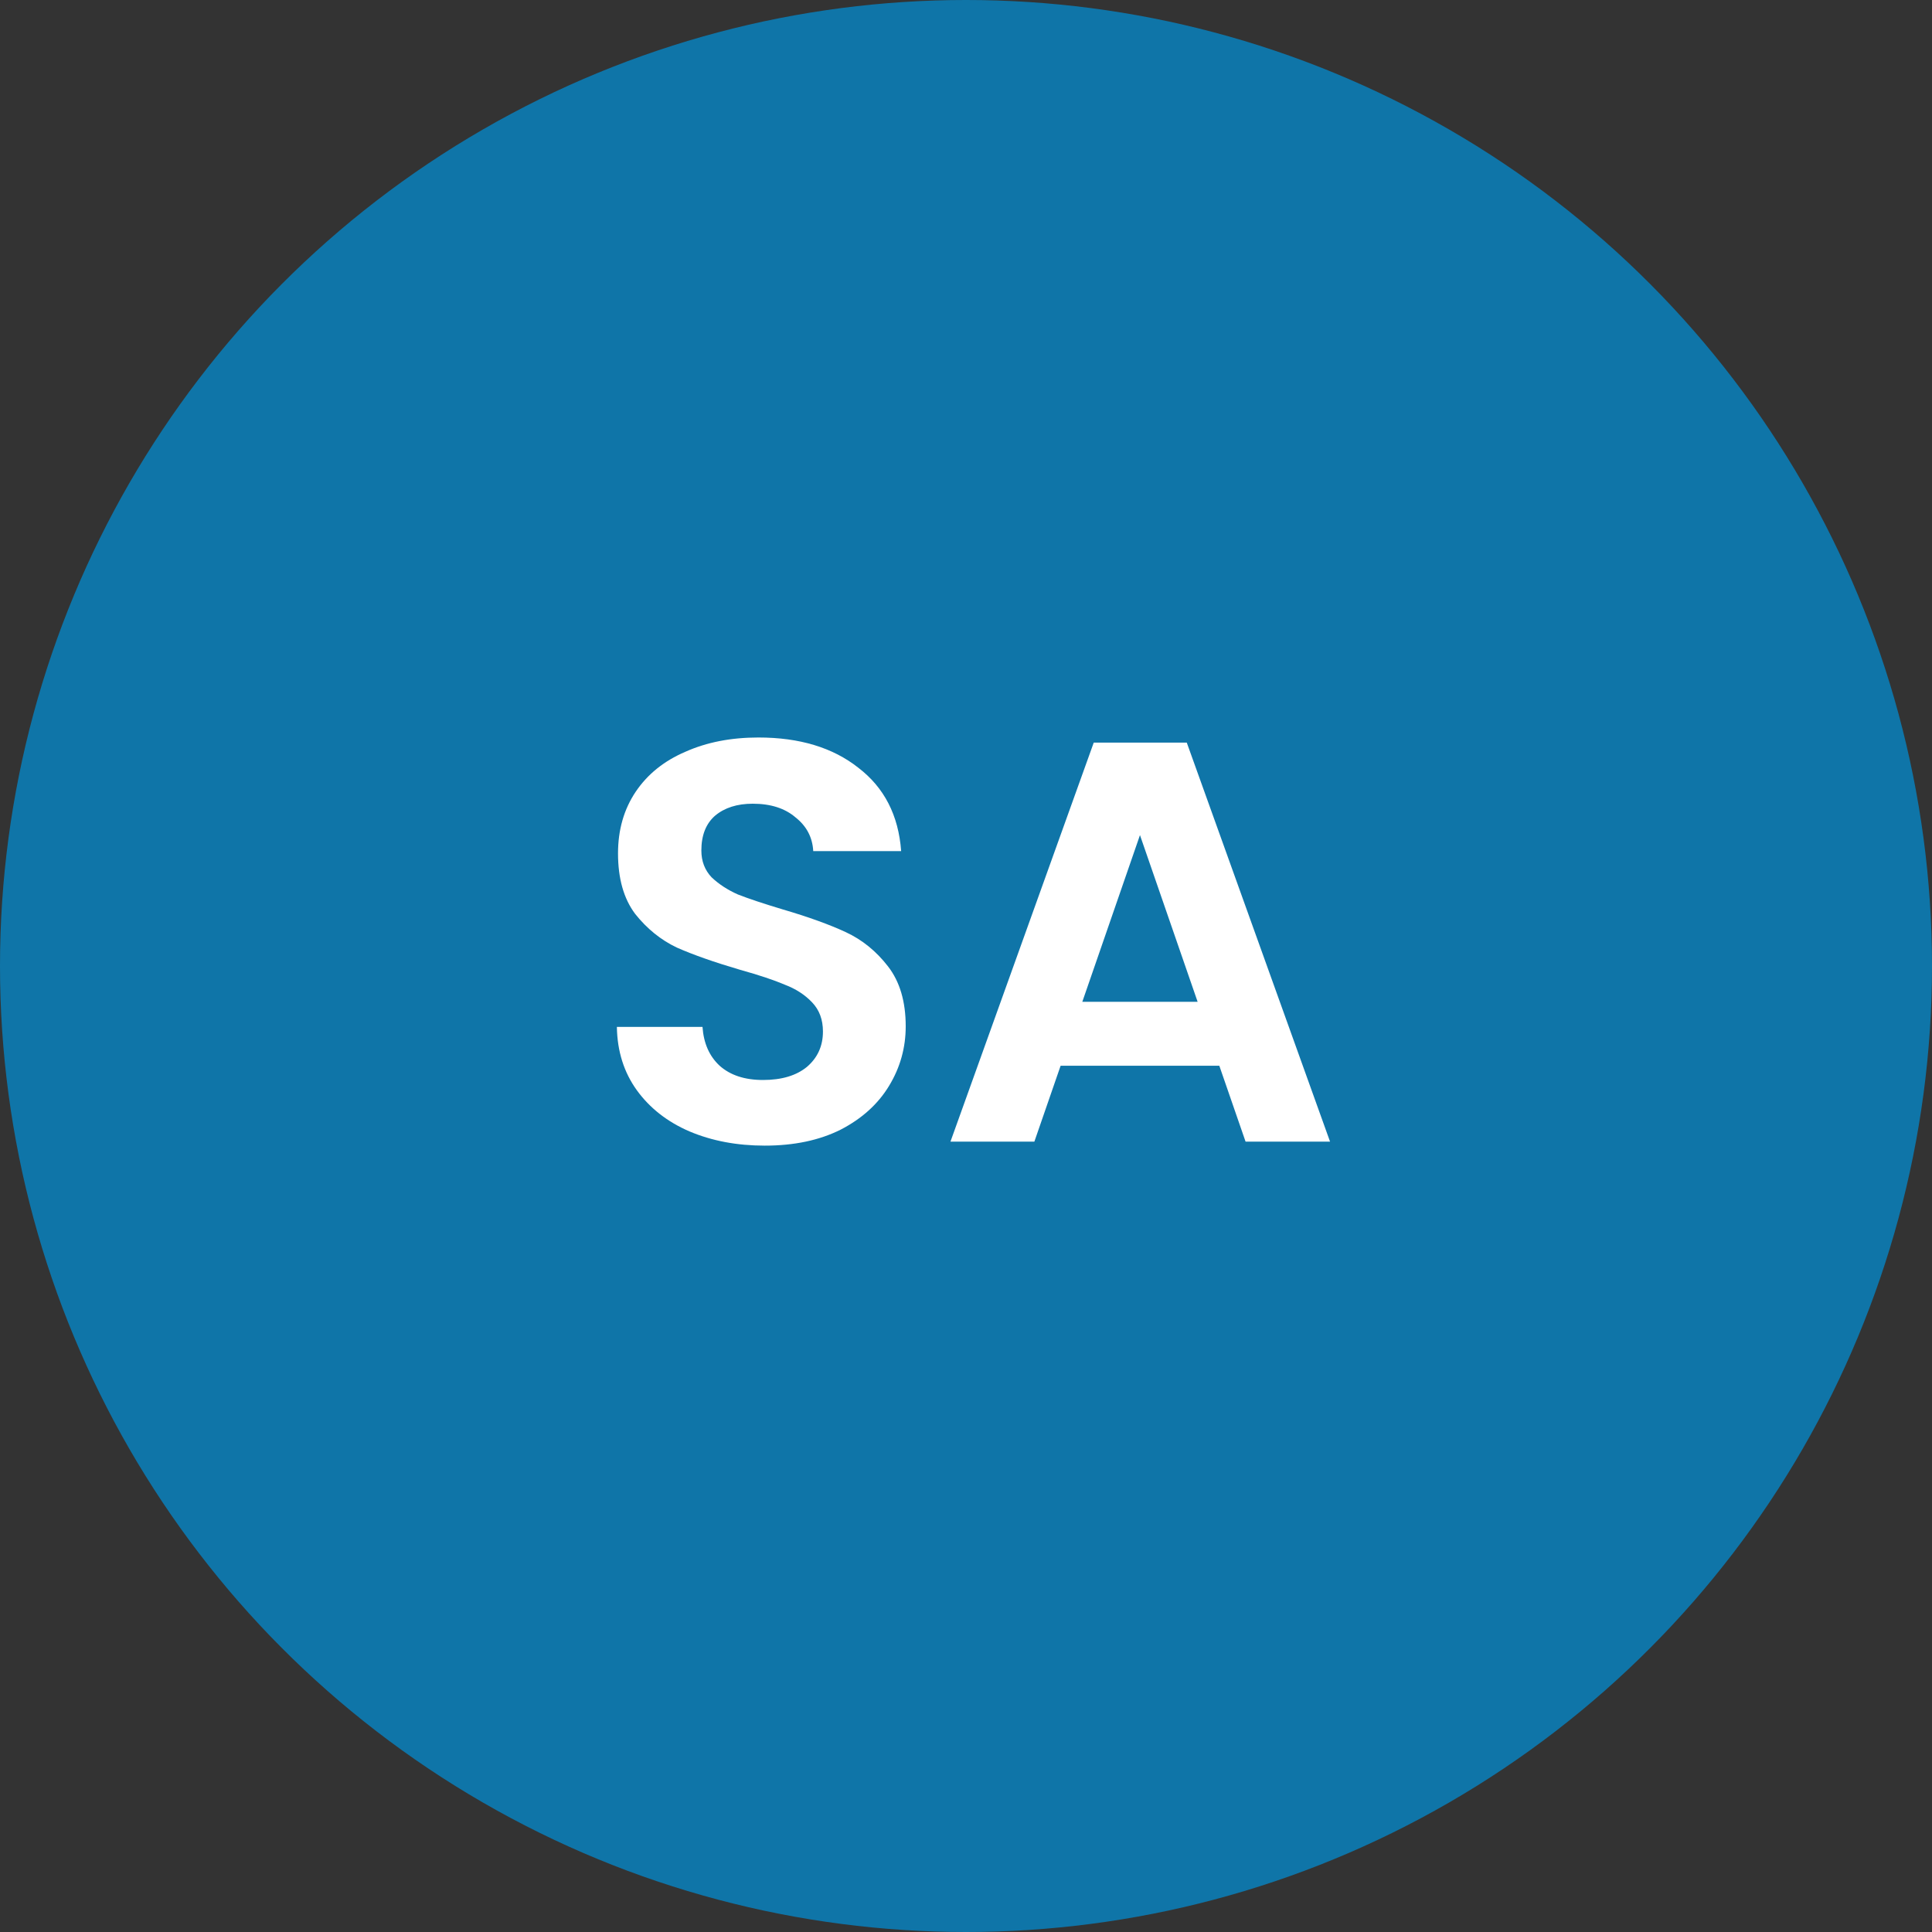
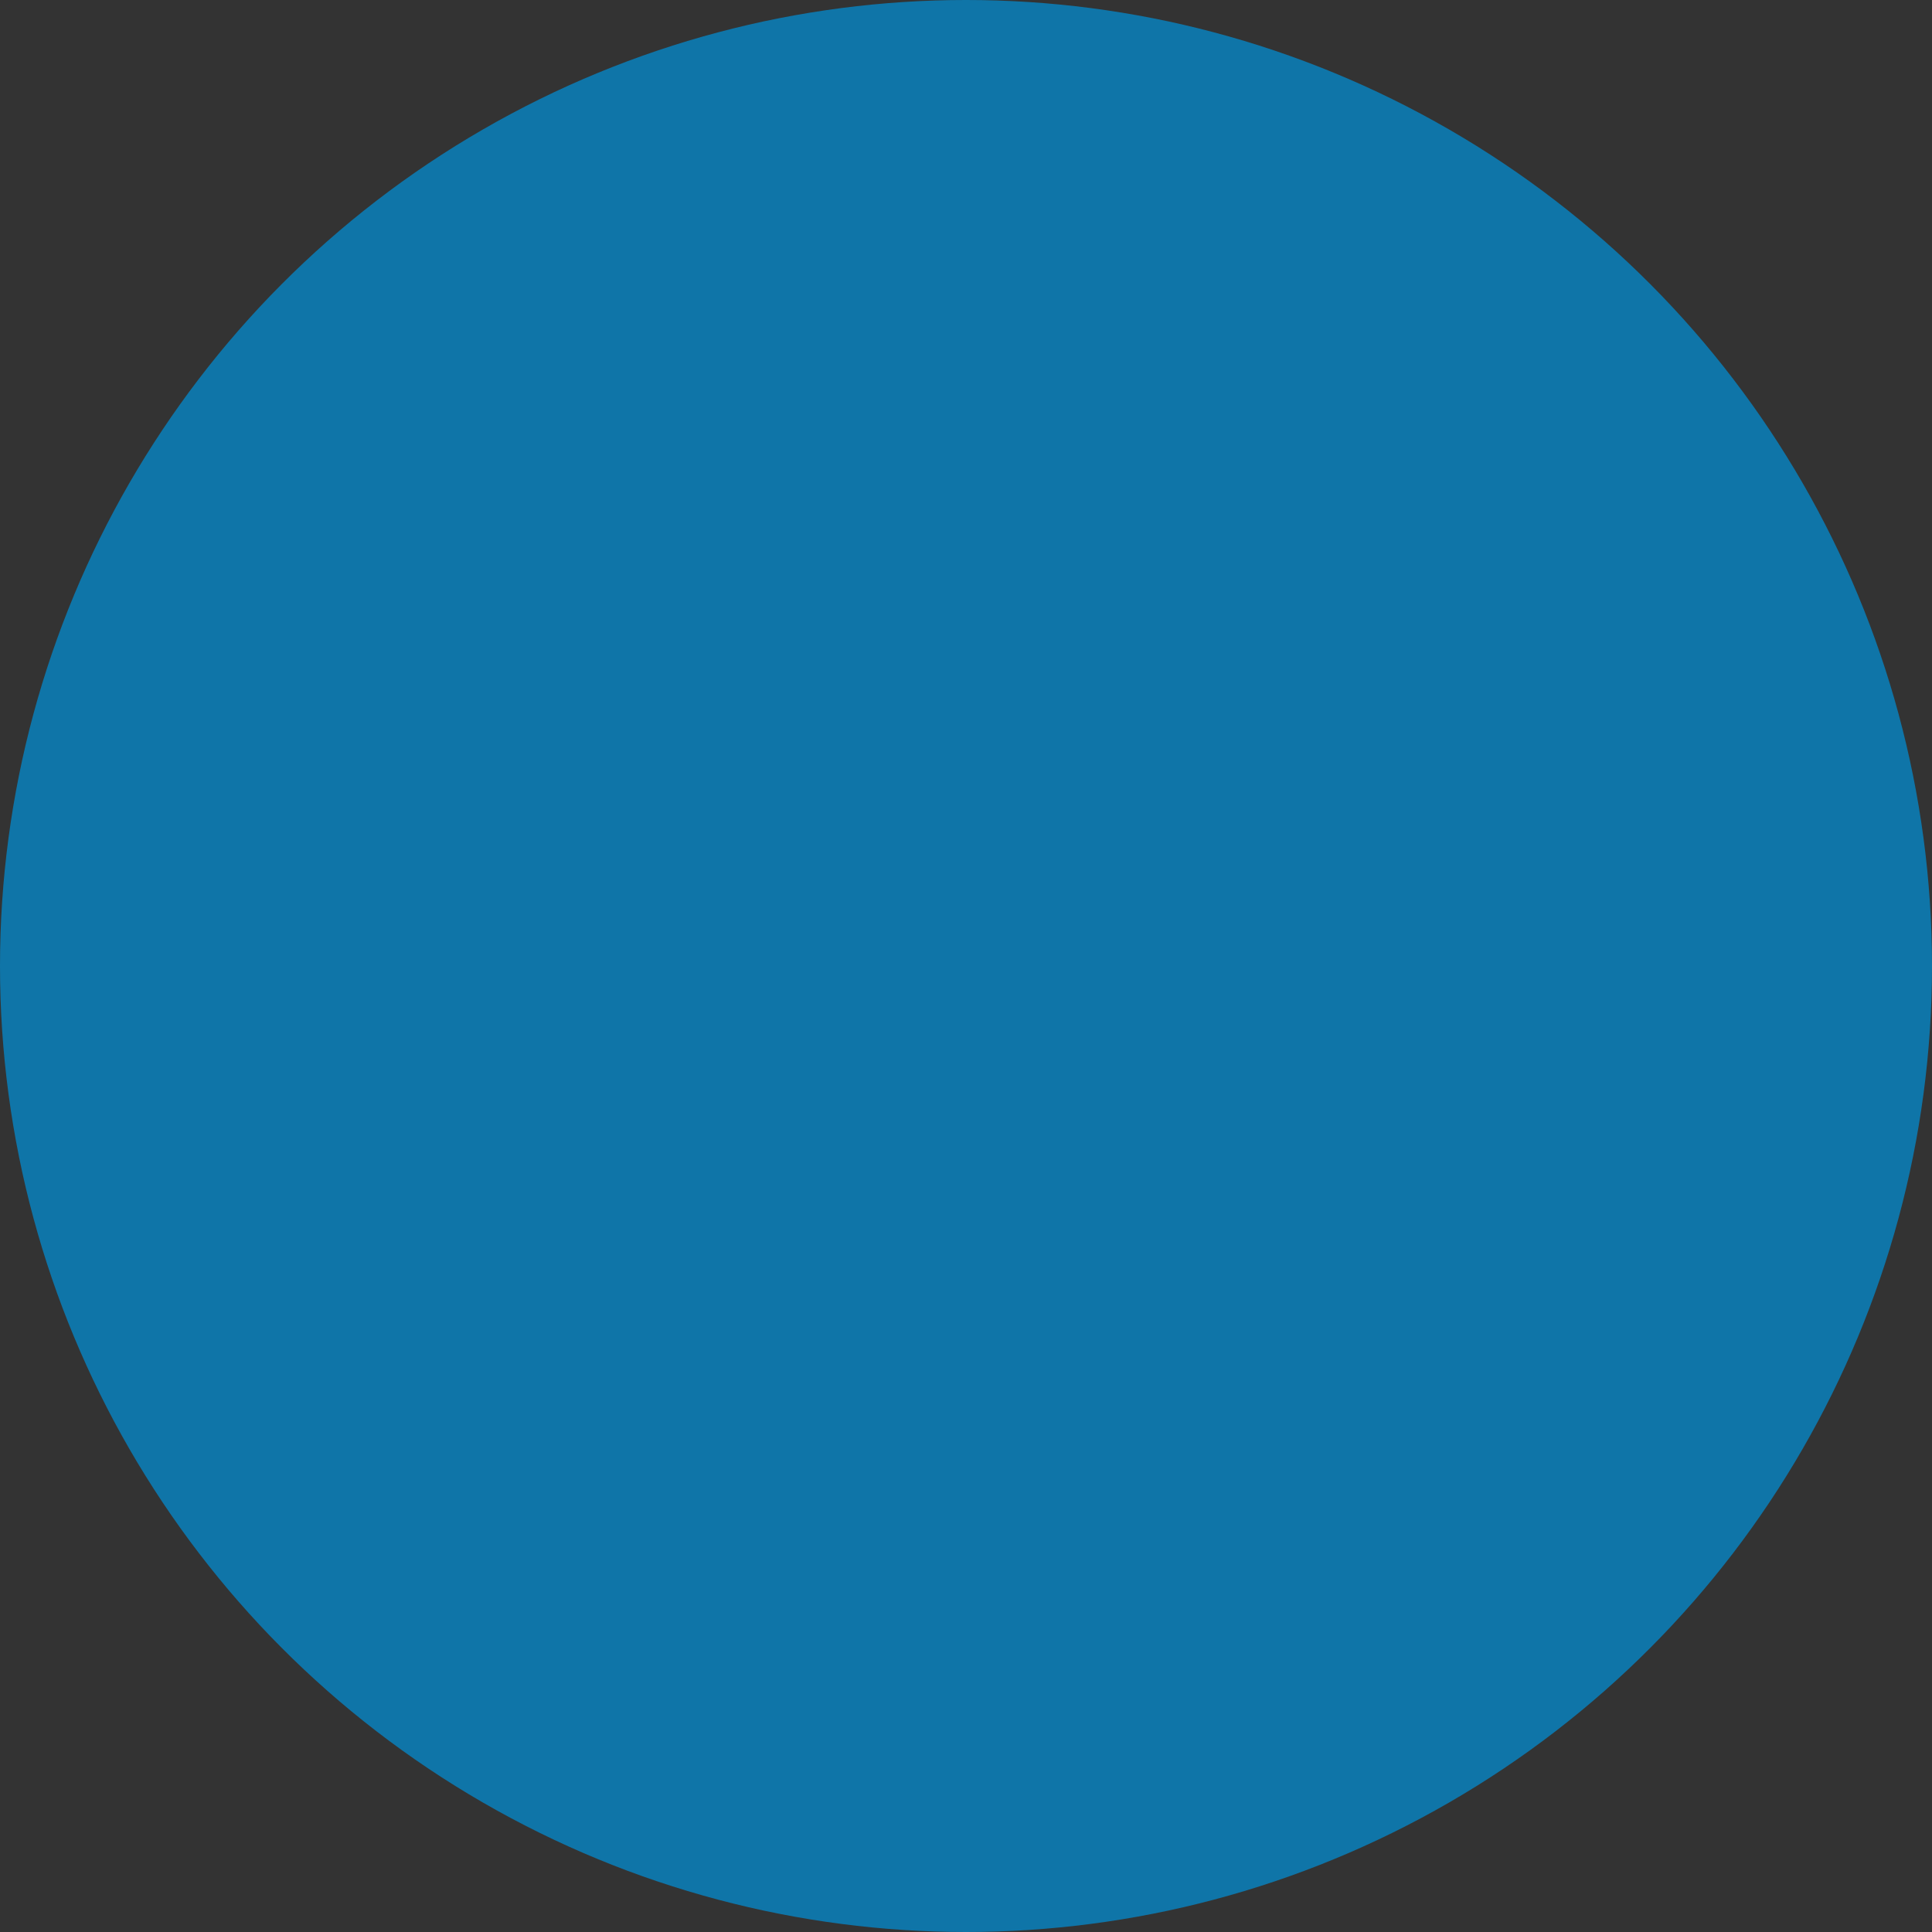
<svg xmlns="http://www.w3.org/2000/svg" width="44" height="44" viewBox="0 0 44 44" fill="none">
  <rect x="0" y="0" width="44" height="44" fill="#333333" stroke="none" />
  <circle cx="22" cy="22" r="22" fill="#0F75A8" />
-   <path d="M17.416 26.091C16.784 26.091 16.212 25.983 15.7 25.766C15.198 25.549 14.799 25.237 14.504 24.83C14.21 24.423 14.058 23.942 14.049 23.387H15.999C16.025 23.76 16.155 24.054 16.389 24.271C16.632 24.488 16.961 24.596 17.377 24.596C17.802 24.596 18.136 24.496 18.378 24.297C18.621 24.089 18.742 23.82 18.742 23.491C18.742 23.222 18.66 23.001 18.495 22.828C18.331 22.655 18.123 22.52 17.871 22.425C17.629 22.321 17.291 22.208 16.857 22.087C16.268 21.914 15.787 21.745 15.414 21.58C15.05 21.407 14.734 21.151 14.465 20.813C14.205 20.466 14.075 20.007 14.075 19.435C14.075 18.898 14.21 18.43 14.478 18.031C14.747 17.632 15.124 17.329 15.609 17.121C16.095 16.904 16.649 16.796 17.273 16.796C18.209 16.796 18.968 17.026 19.548 17.485C20.138 17.936 20.463 18.568 20.523 19.383H18.521C18.504 19.071 18.37 18.815 18.118 18.616C17.876 18.408 17.551 18.304 17.143 18.304C16.788 18.304 16.502 18.395 16.285 18.577C16.077 18.759 15.973 19.023 15.973 19.37C15.973 19.613 16.051 19.816 16.207 19.981C16.372 20.137 16.571 20.267 16.805 20.371C17.048 20.466 17.386 20.579 17.819 20.709C18.409 20.882 18.89 21.056 19.262 21.229C19.635 21.402 19.956 21.662 20.224 22.009C20.493 22.356 20.627 22.811 20.627 23.374C20.627 23.859 20.502 24.31 20.25 24.726C19.999 25.142 19.631 25.476 19.145 25.727C18.66 25.97 18.084 26.091 17.416 26.091ZM27.769 24.271H24.155L23.557 26H21.646L24.909 16.913H27.028L30.291 26H28.367L27.769 24.271ZM27.275 22.815L25.962 19.019L24.649 22.815H27.275Z" fill="white" />
</svg>